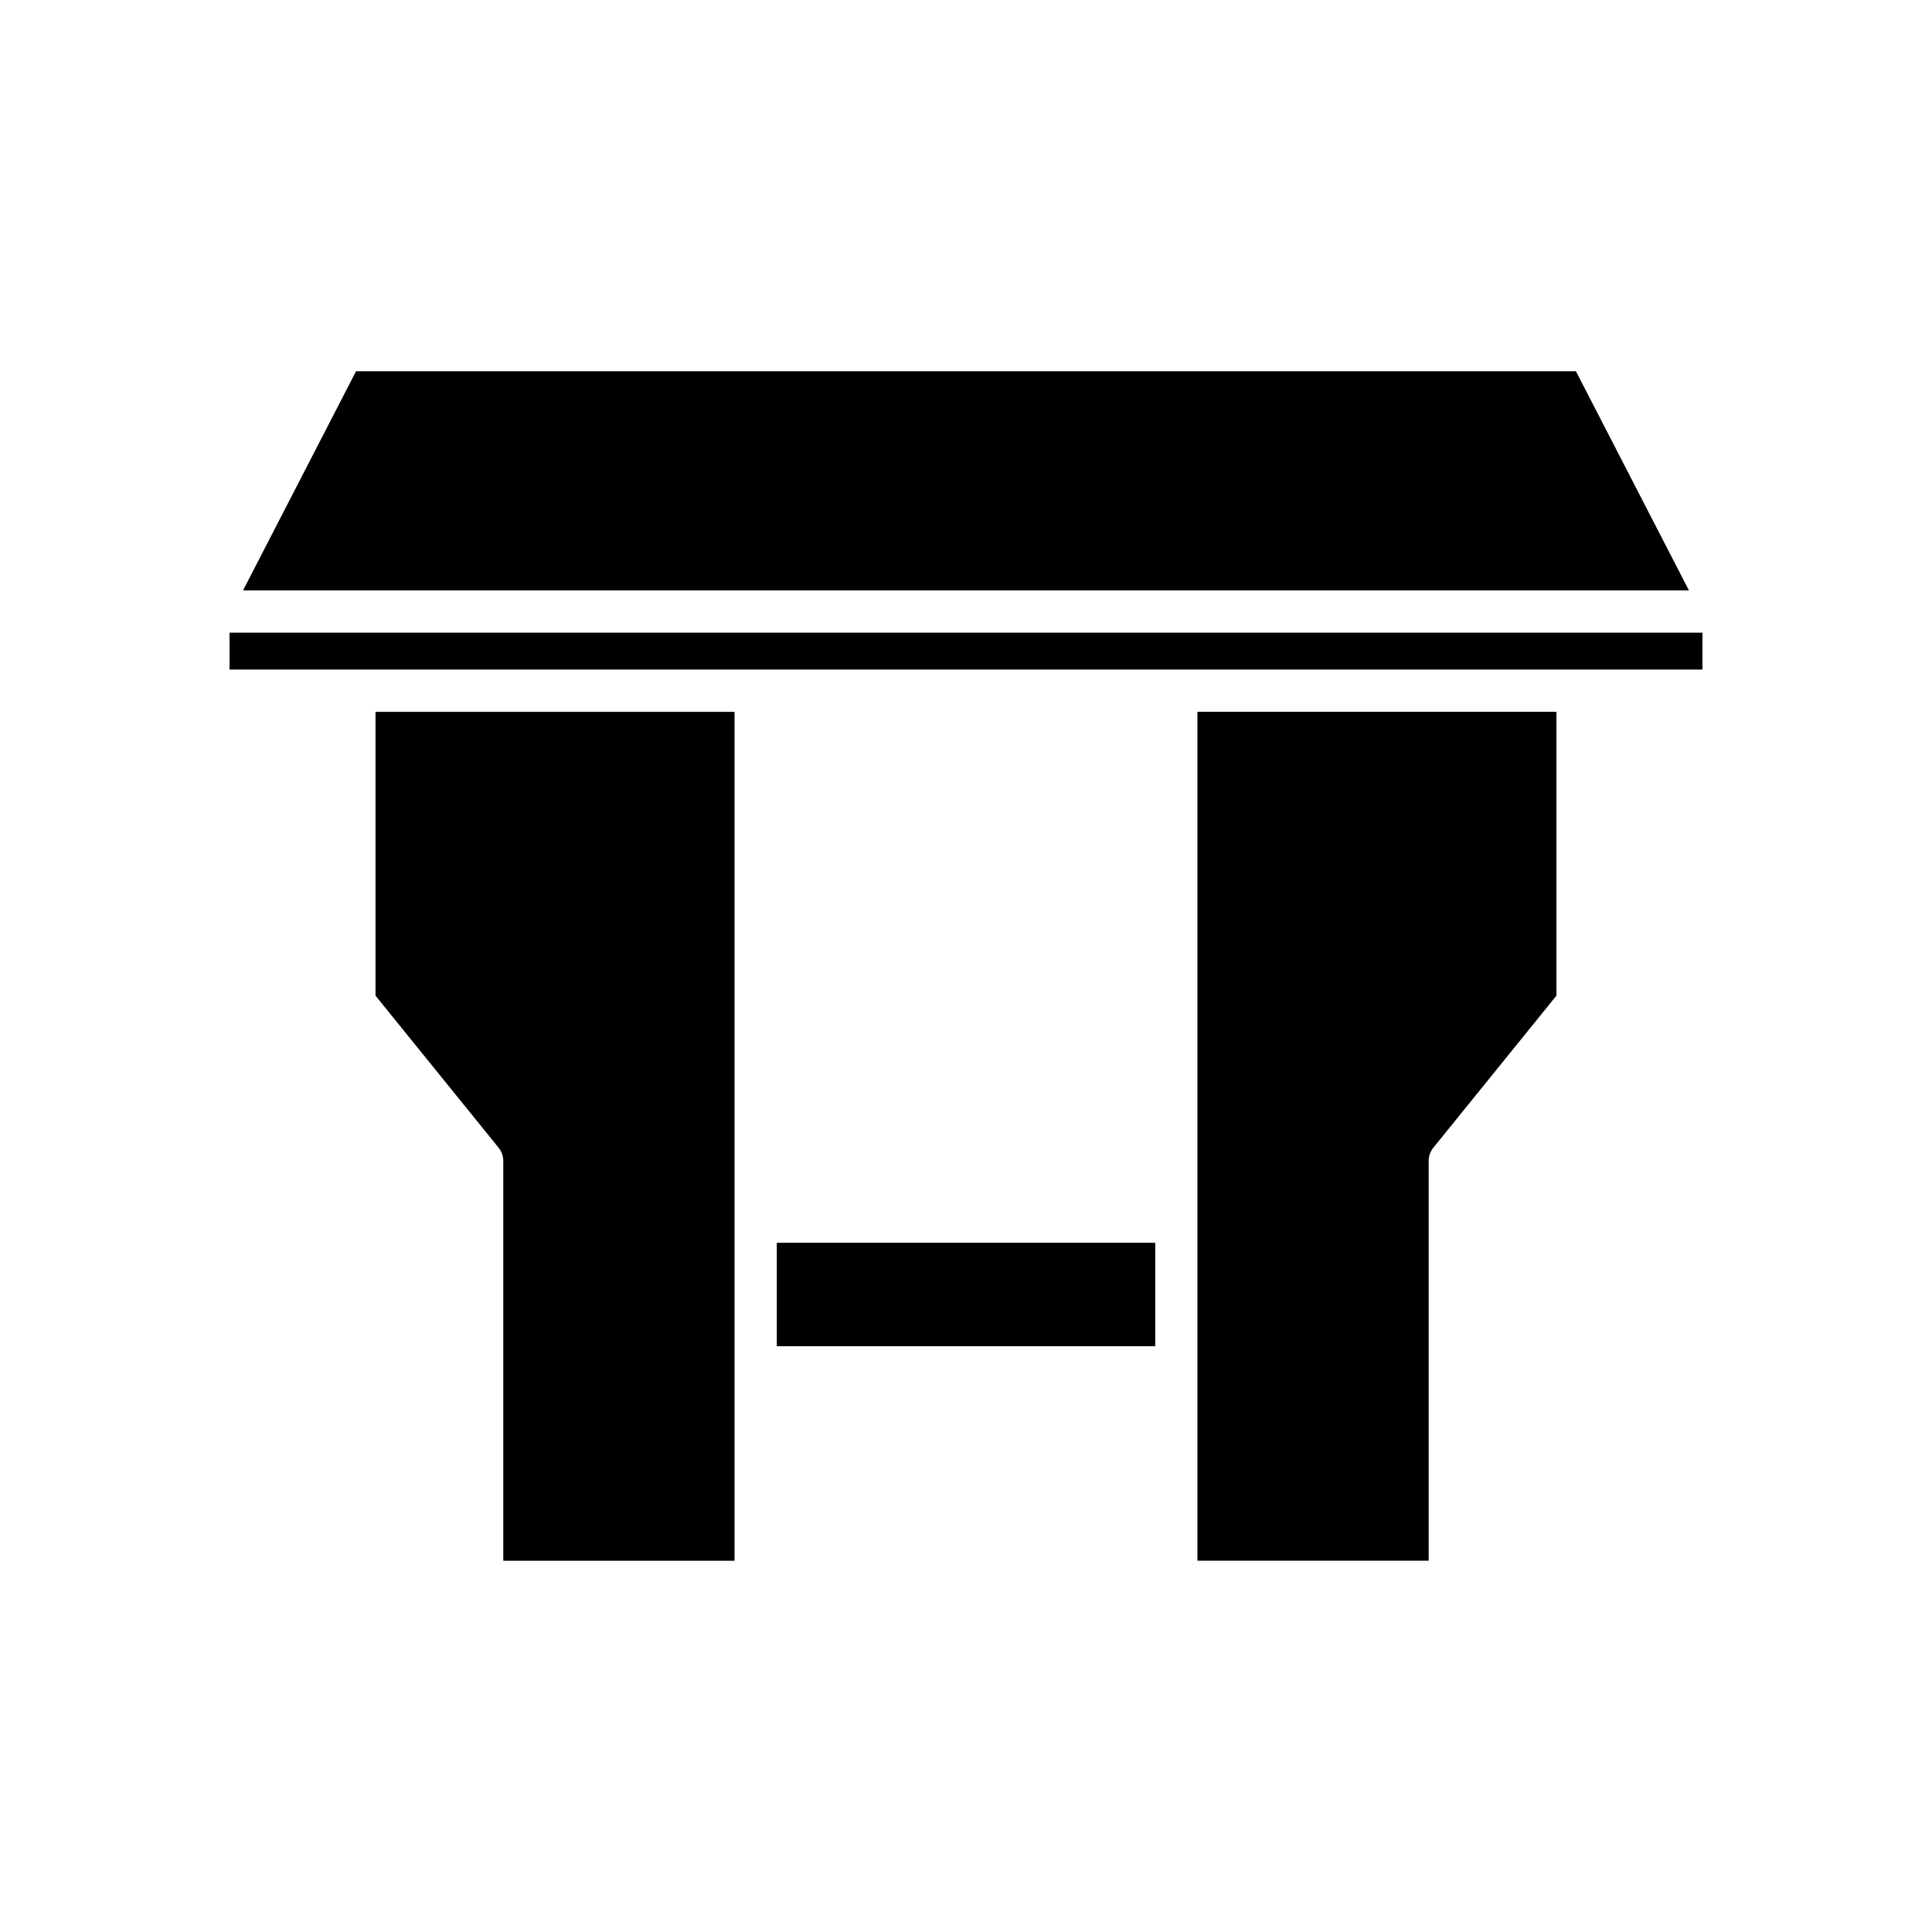
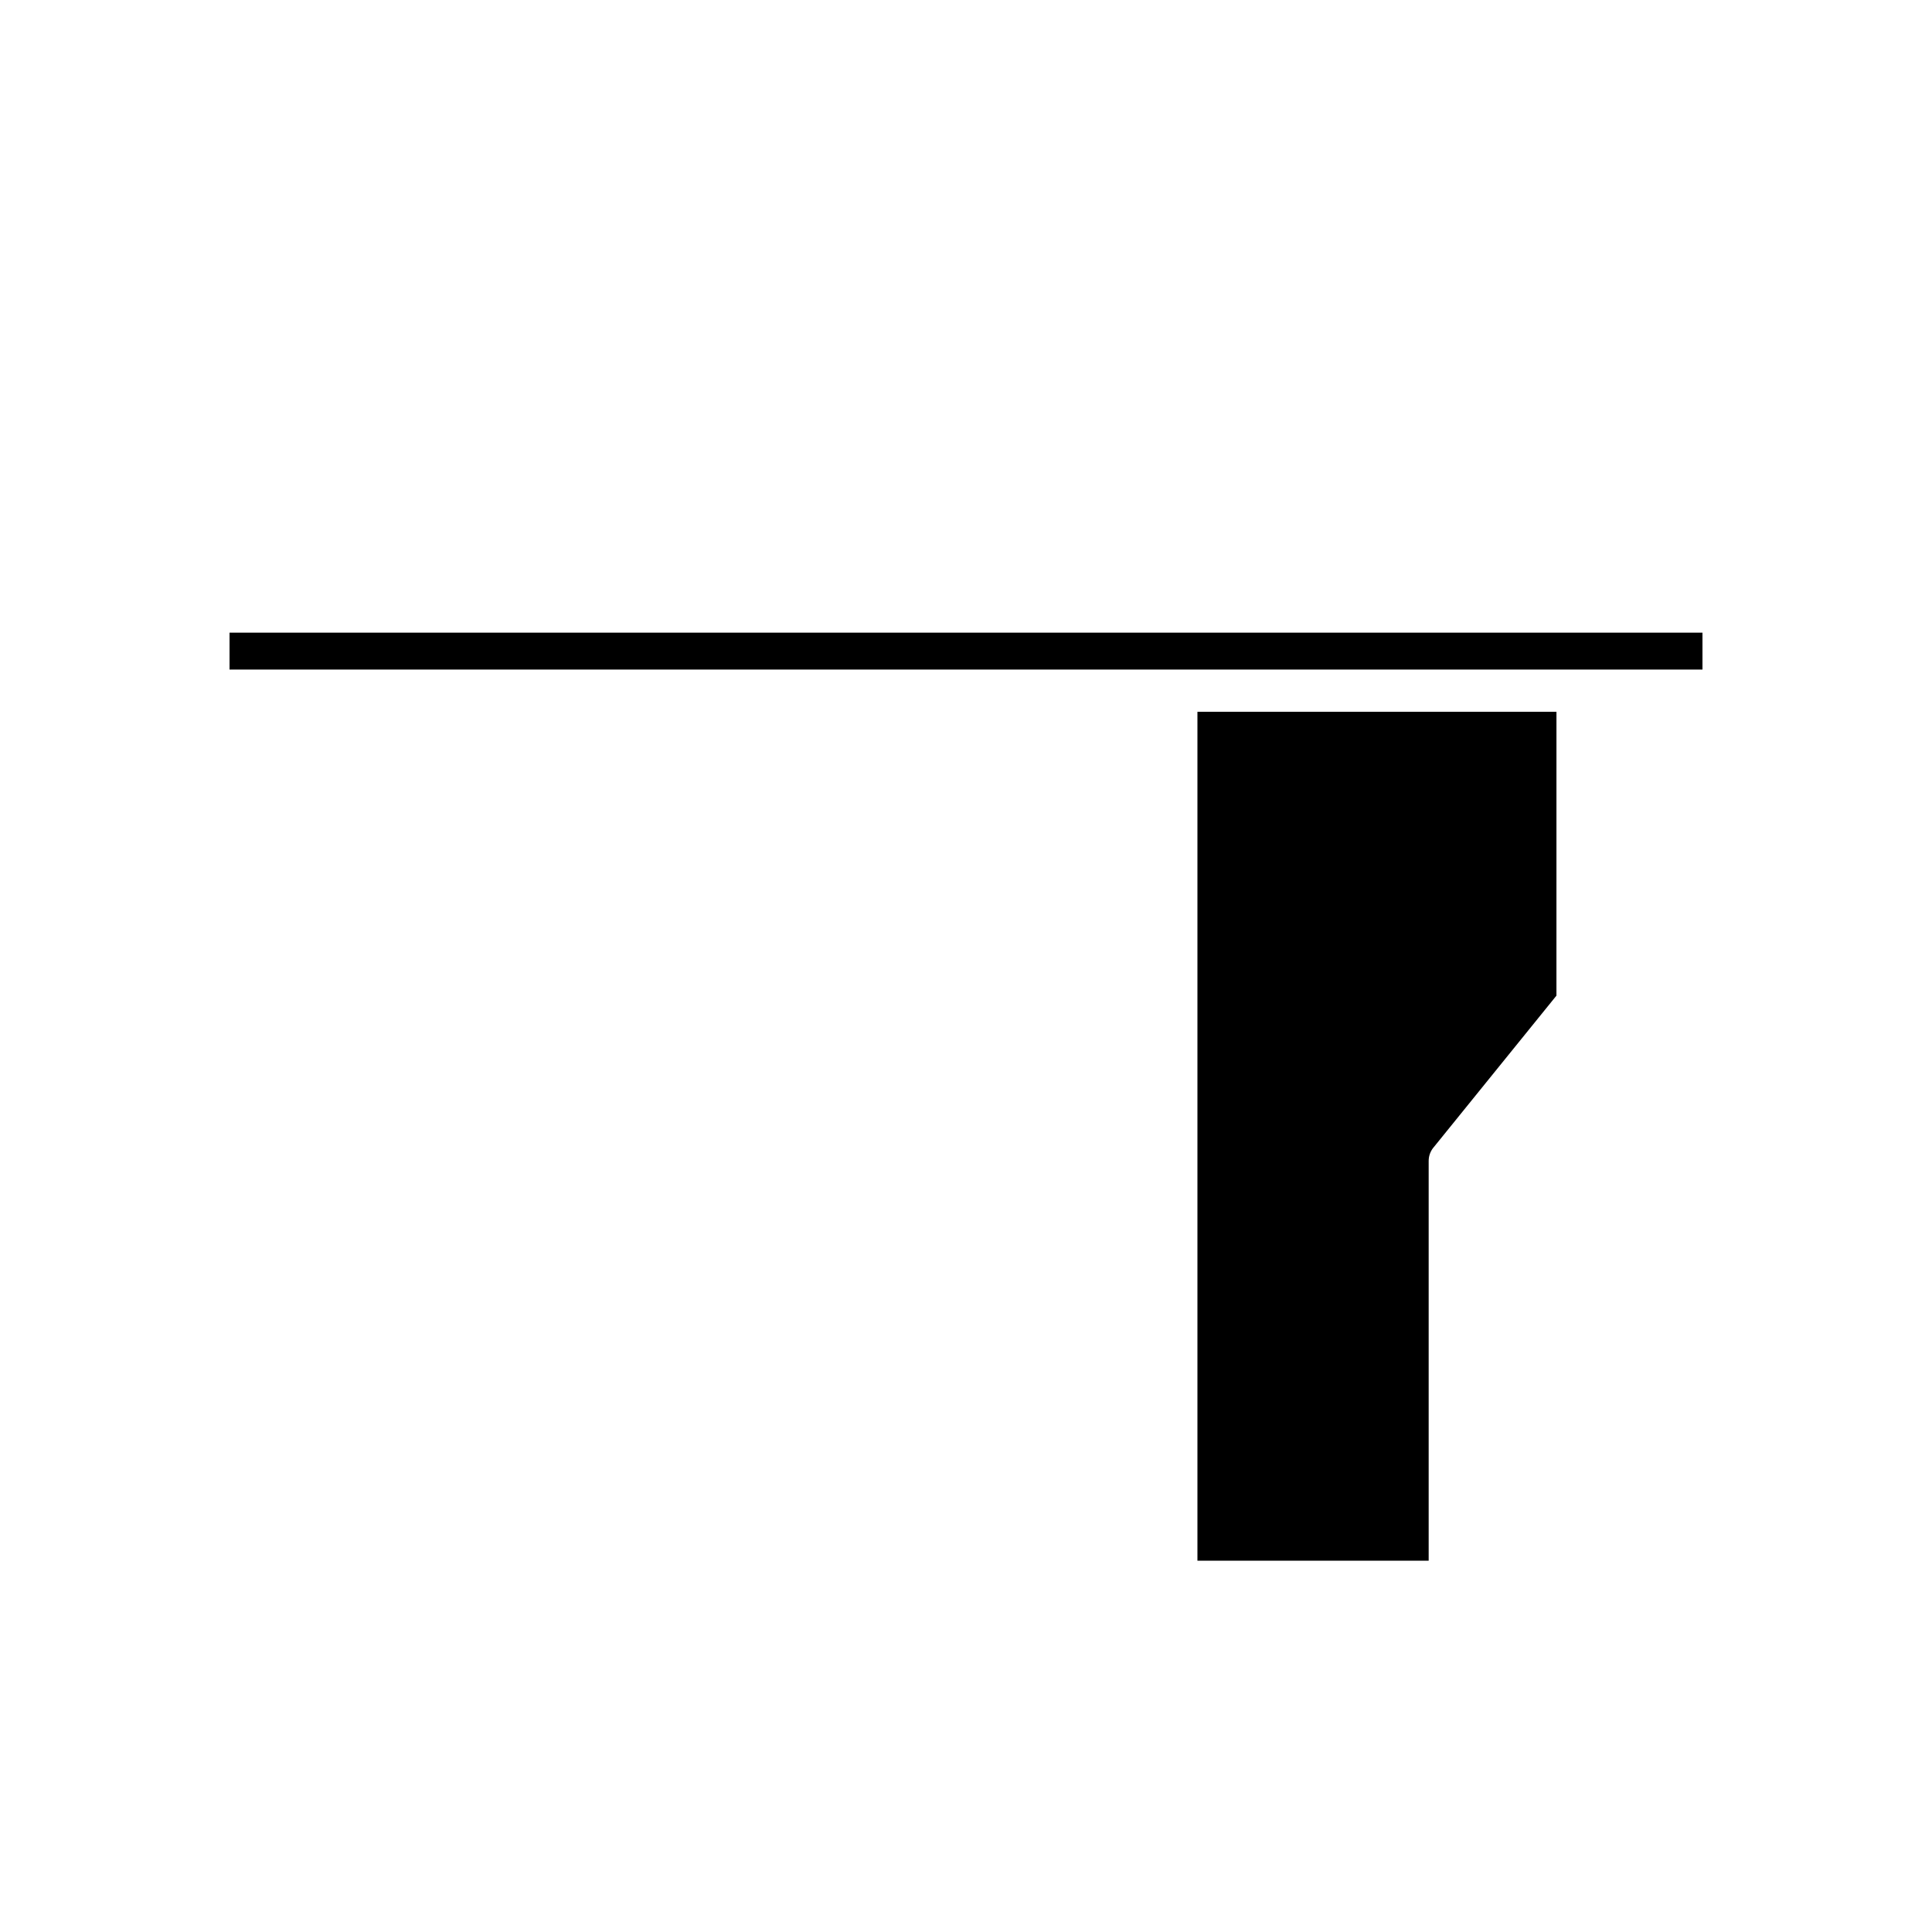
<svg xmlns="http://www.w3.org/2000/svg" fill="#000000" width="800px" height="800px" version="1.1" viewBox="144 144 512 512">
  <g>
-     <path d="m338.66 557.61v-224.96h-95.145v75.215l32.613 40.285c0.809 0.996 1.246 2.242 1.246 3.523v105.94z" />
-     <path d="m349.86 473.35h100.29v27.414h-100.29z" />
    <path d="m523.86 448.14 32.613-40.285 0.004-75.219h-95.145v224.96h61.281v-105.94c0-1.281 0.441-2.527 1.246-3.523z" />
-     <path d="m561.64 242.39h-323.29l-29.945 58.078h383.18z" />
    <path d="m204.83 311.66h390.34v9.781h-390.34z" />
  </g>
</svg>